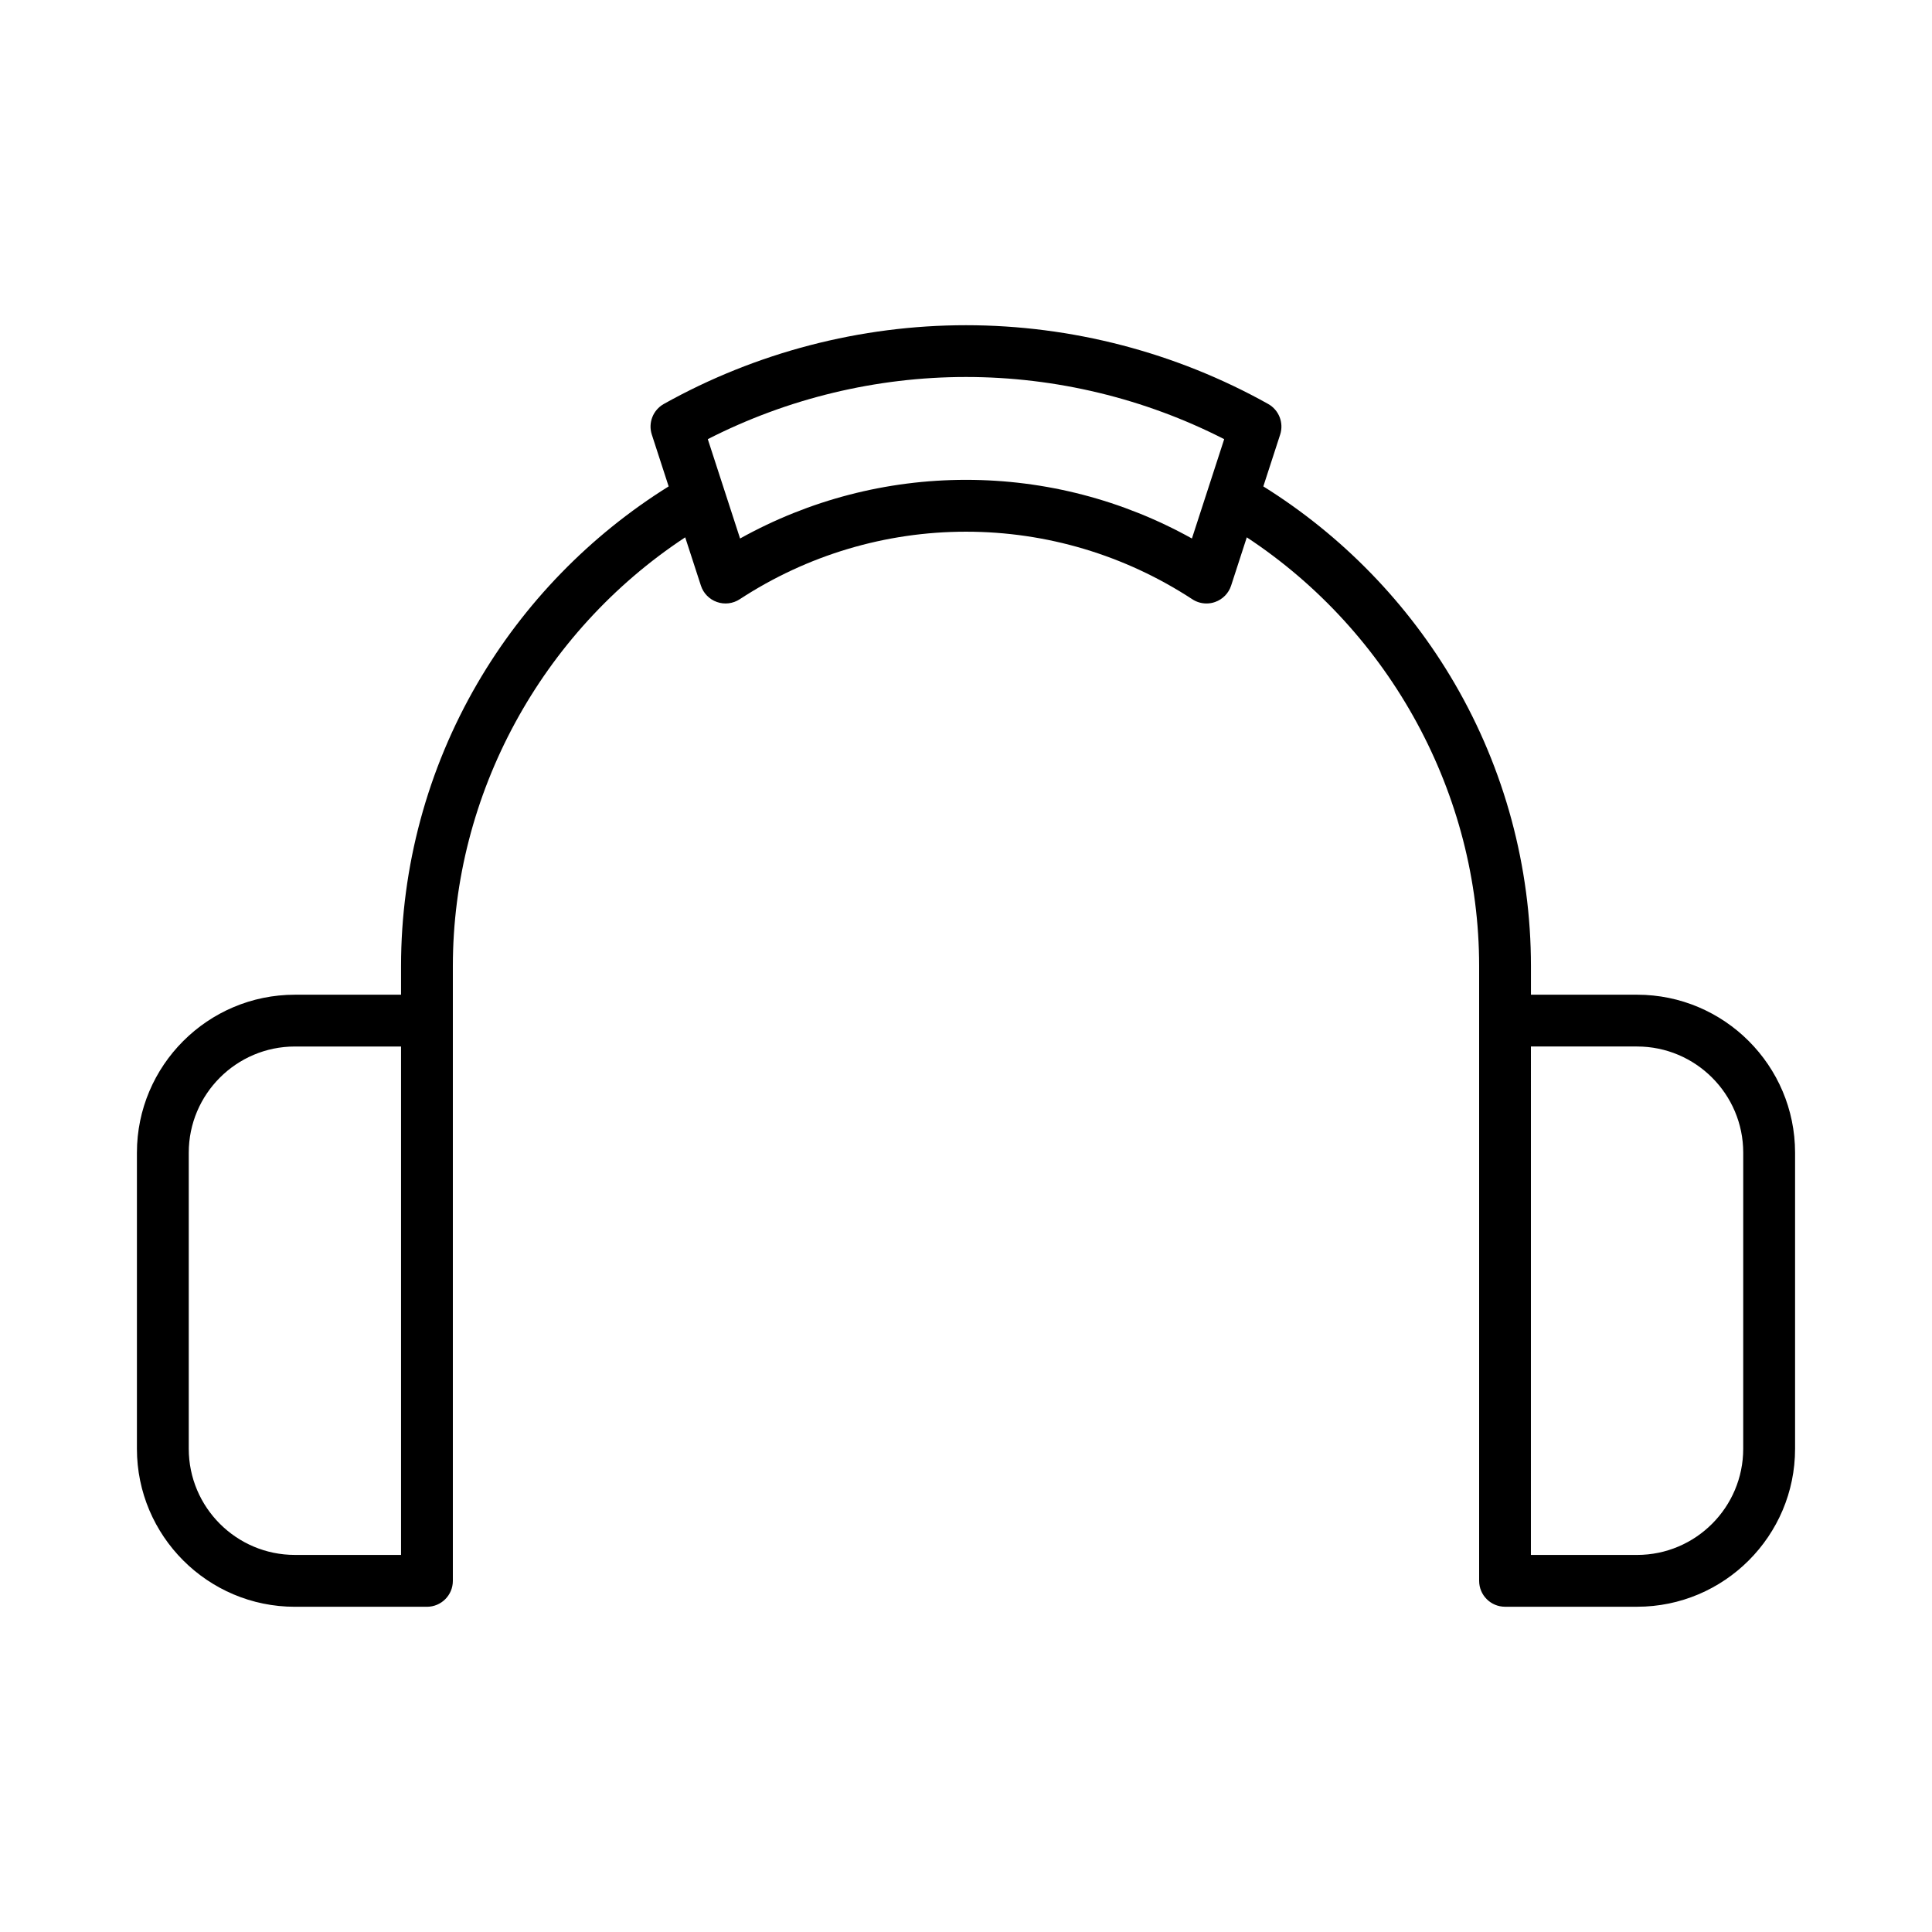
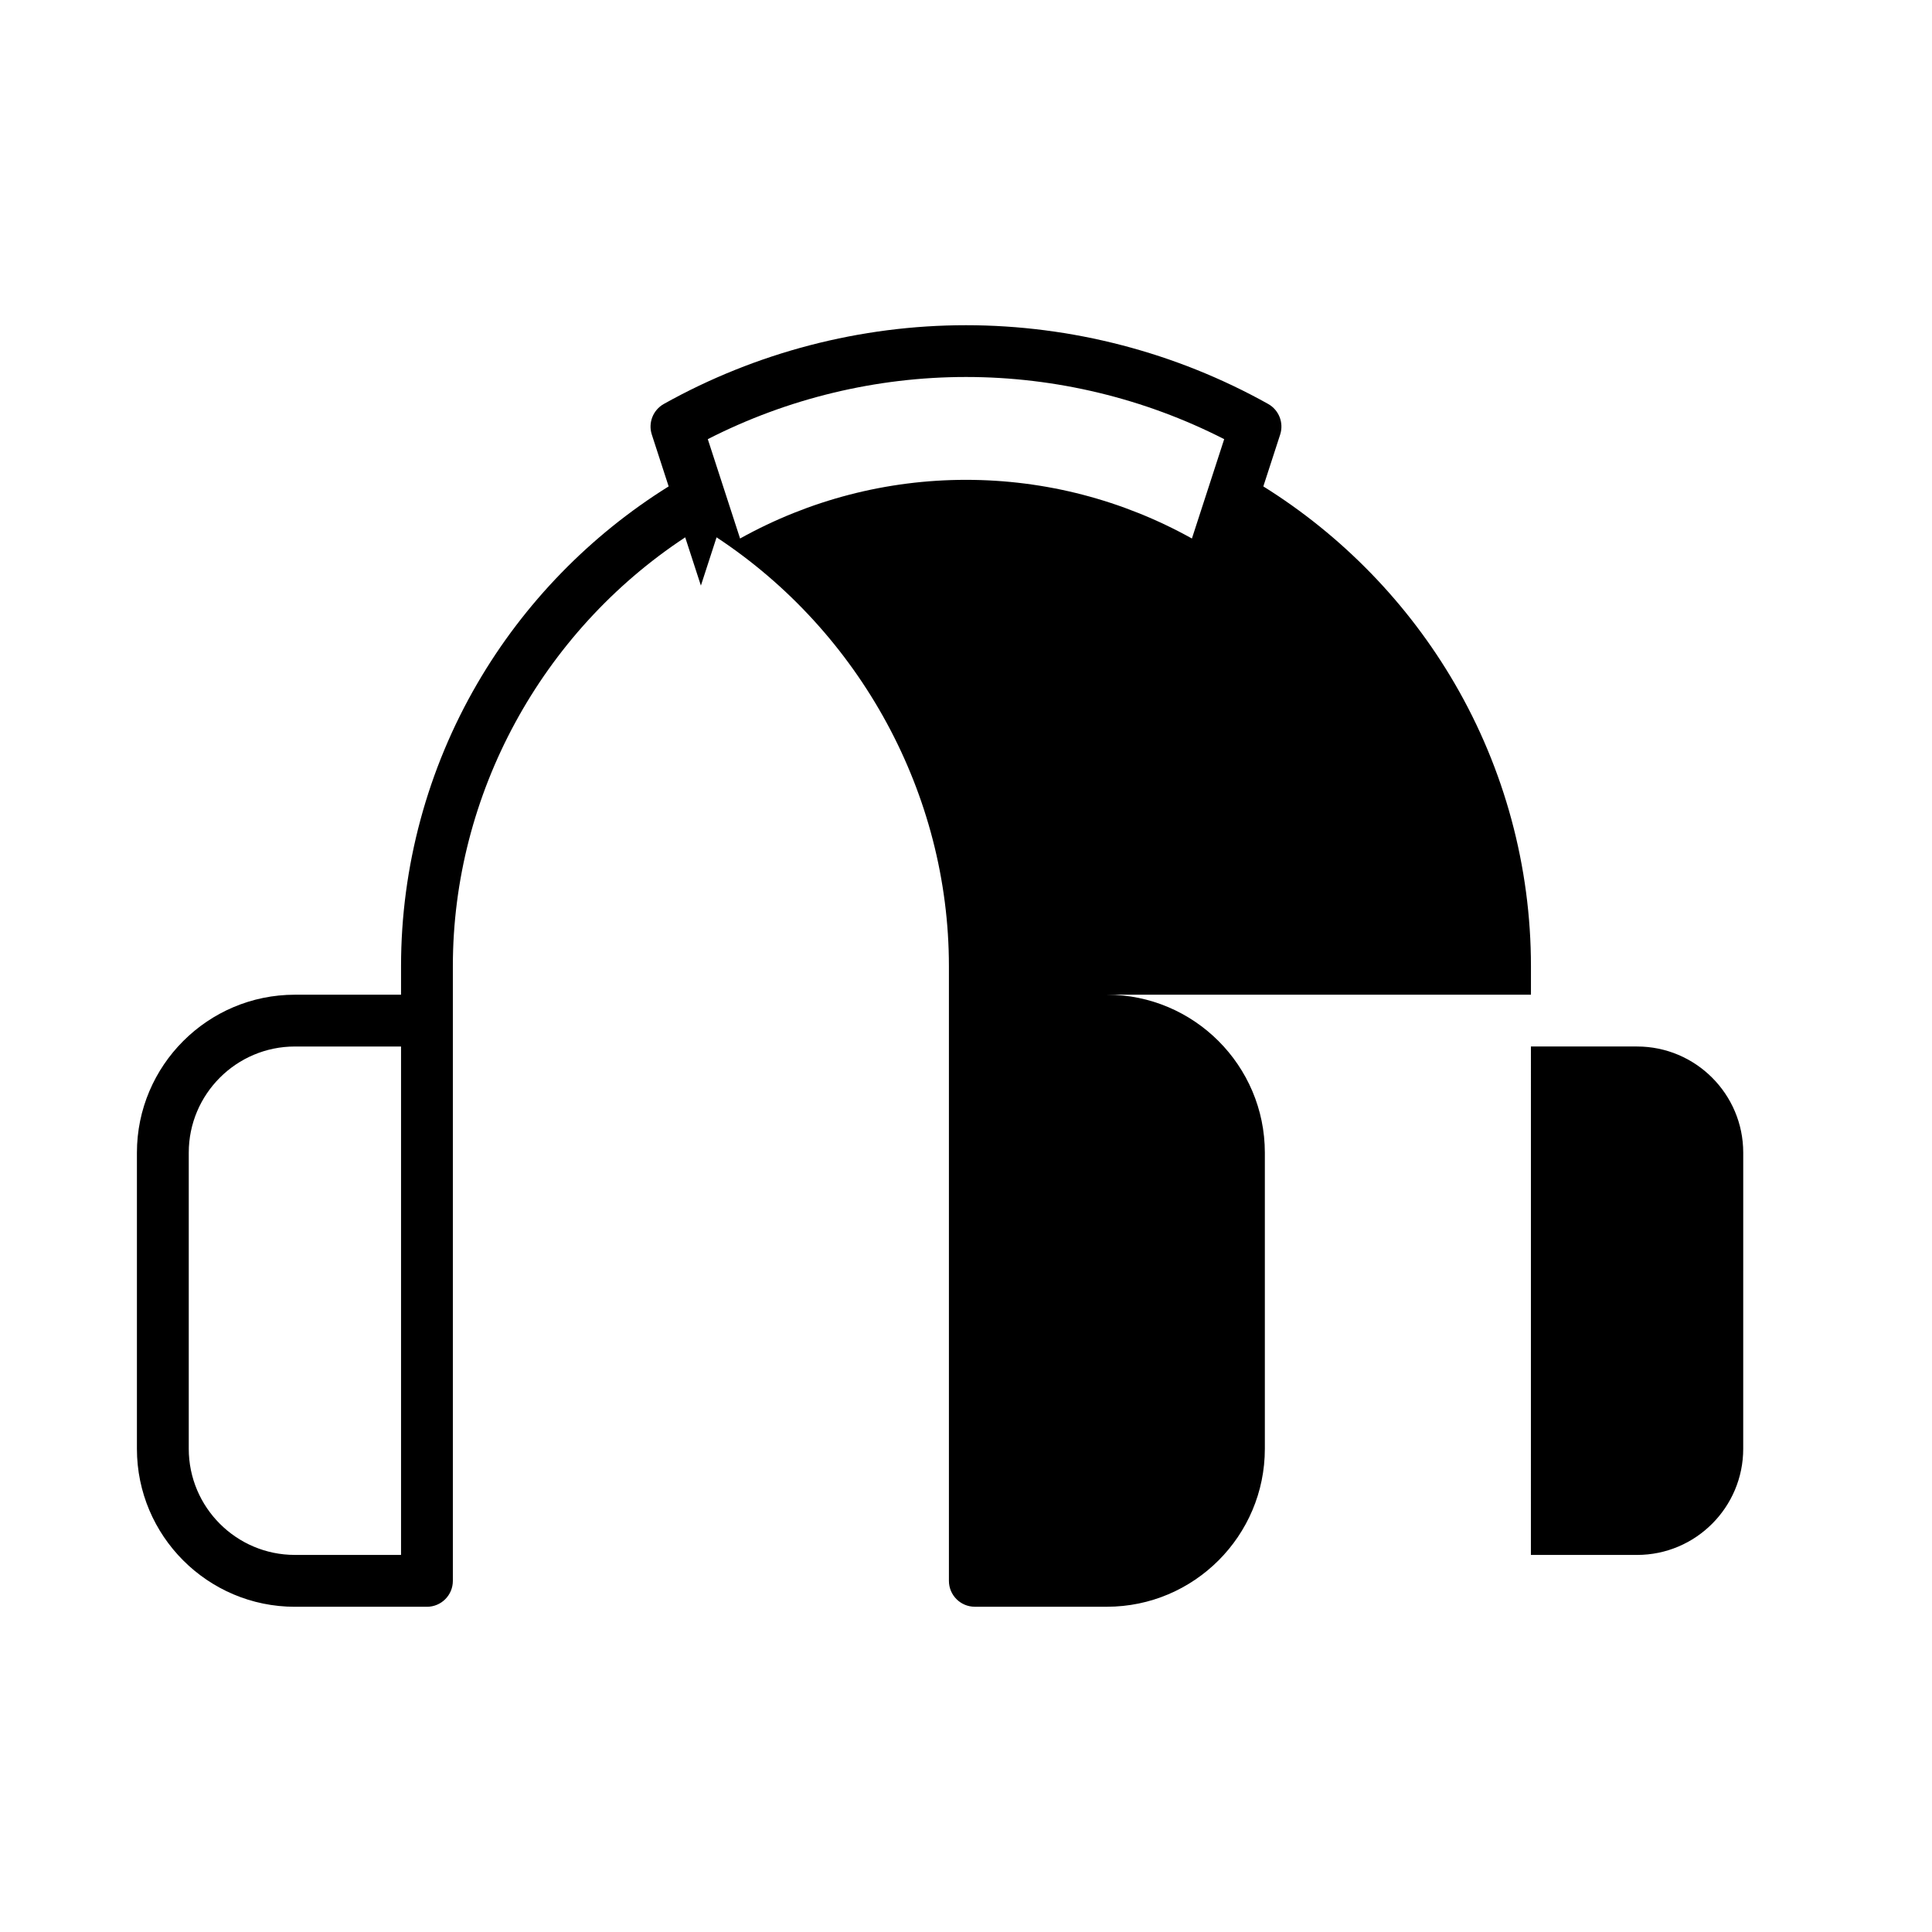
<svg xmlns="http://www.w3.org/2000/svg" fill="#000000" width="800px" height="800px" version="1.1" viewBox="144 144 512 512">
-   <path d="m577.85 407.61h-28.133v-7.582c0-26.281-6.992-52.176-20.219-74.898-12.359-21.23-29.859-39.23-50.703-52.227l4.461-13.73c1.012-3.117-0.32-6.519-3.176-8.117-24.414-13.648-52.109-20.871-80.078-20.871-27.977 0-55.664 7.211-80.086 20.871-2.859 1.605-4.191 5.004-3.176 8.117l4.461 13.73c-20.848 12.996-38.348 30.996-50.703 52.227-13.227 22.723-20.215 48.617-20.215 74.898v7.582h-28.133c-23.082 0-41.863 18.781-41.863 41.867v78.473c0 23.082 18.781 41.863 41.863 41.863h35c3.789 0 6.863-3.074 6.863-6.863v-162.92c0-45.508 23.457-88.512 61.574-113.63l4.16 12.789c0.656 2.035 2.231 3.641 4.25 4.348 2.016 0.715 4.25 0.441 6.035-0.73 17.91-11.711 38.656-17.902 59.973-17.902 21.32 0 42.059 6.191 59.973 17.902 1.133 0.746 2.438 1.121 3.758 1.121 0.766 0 1.539-0.125 2.277-0.391 2.019-0.711 3.59-2.312 4.25-4.348l4.152-12.789c38.121 25.129 61.574 68.129 61.574 113.63v162.91c0 3.789 3.074 6.863 6.867 6.863h34.996c23.082 0 41.863-18.773 41.863-41.863v-78.465c-0.004-23.082-18.785-41.867-41.867-41.867zm-327.57 148.46h-28.133c-15.512 0-28.125-12.617-28.125-28.133v-78.465c0-15.516 12.621-28.137 28.125-28.137h28.133zm209.59-269.36c-18.316-10.195-38.84-15.547-59.871-15.547s-41.555 5.352-59.871 15.547l-8.555-26.328c21.129-10.797 44.664-16.477 68.426-16.477s47.297 5.68 68.426 16.477zm146.1 241.23c0 15.516-12.621 28.133-28.133 28.133h-28.133l0.004-134.74h28.133c15.512 0 28.133 12.621 28.133 28.137z" />
+   <path d="m577.85 407.61h-28.133v-7.582c0-26.281-6.992-52.176-20.219-74.898-12.359-21.23-29.859-39.23-50.703-52.227l4.461-13.73c1.012-3.117-0.32-6.519-3.176-8.117-24.414-13.648-52.109-20.871-80.078-20.871-27.977 0-55.664 7.211-80.086 20.871-2.859 1.605-4.191 5.004-3.176 8.117l4.461 13.73c-20.848 12.996-38.348 30.996-50.703 52.227-13.227 22.723-20.215 48.617-20.215 74.898v7.582h-28.133c-23.082 0-41.863 18.781-41.863 41.867v78.473c0 23.082 18.781 41.863 41.863 41.863h35c3.789 0 6.863-3.074 6.863-6.863v-162.92c0-45.508 23.457-88.512 61.574-113.63l4.16 12.789l4.152-12.789c38.121 25.129 61.574 68.129 61.574 113.63v162.91c0 3.789 3.074 6.863 6.867 6.863h34.996c23.082 0 41.863-18.773 41.863-41.863v-78.465c-0.004-23.082-18.785-41.867-41.867-41.867zm-327.57 148.46h-28.133c-15.512 0-28.125-12.617-28.125-28.133v-78.465c0-15.516 12.621-28.137 28.125-28.137h28.133zm209.59-269.36c-18.316-10.195-38.84-15.547-59.871-15.547s-41.555 5.352-59.871 15.547l-8.555-26.328c21.129-10.797 44.664-16.477 68.426-16.477s47.297 5.68 68.426 16.477zm146.1 241.23c0 15.516-12.621 28.133-28.133 28.133h-28.133l0.004-134.74h28.133c15.512 0 28.133 12.621 28.133 28.137z" />
</svg>